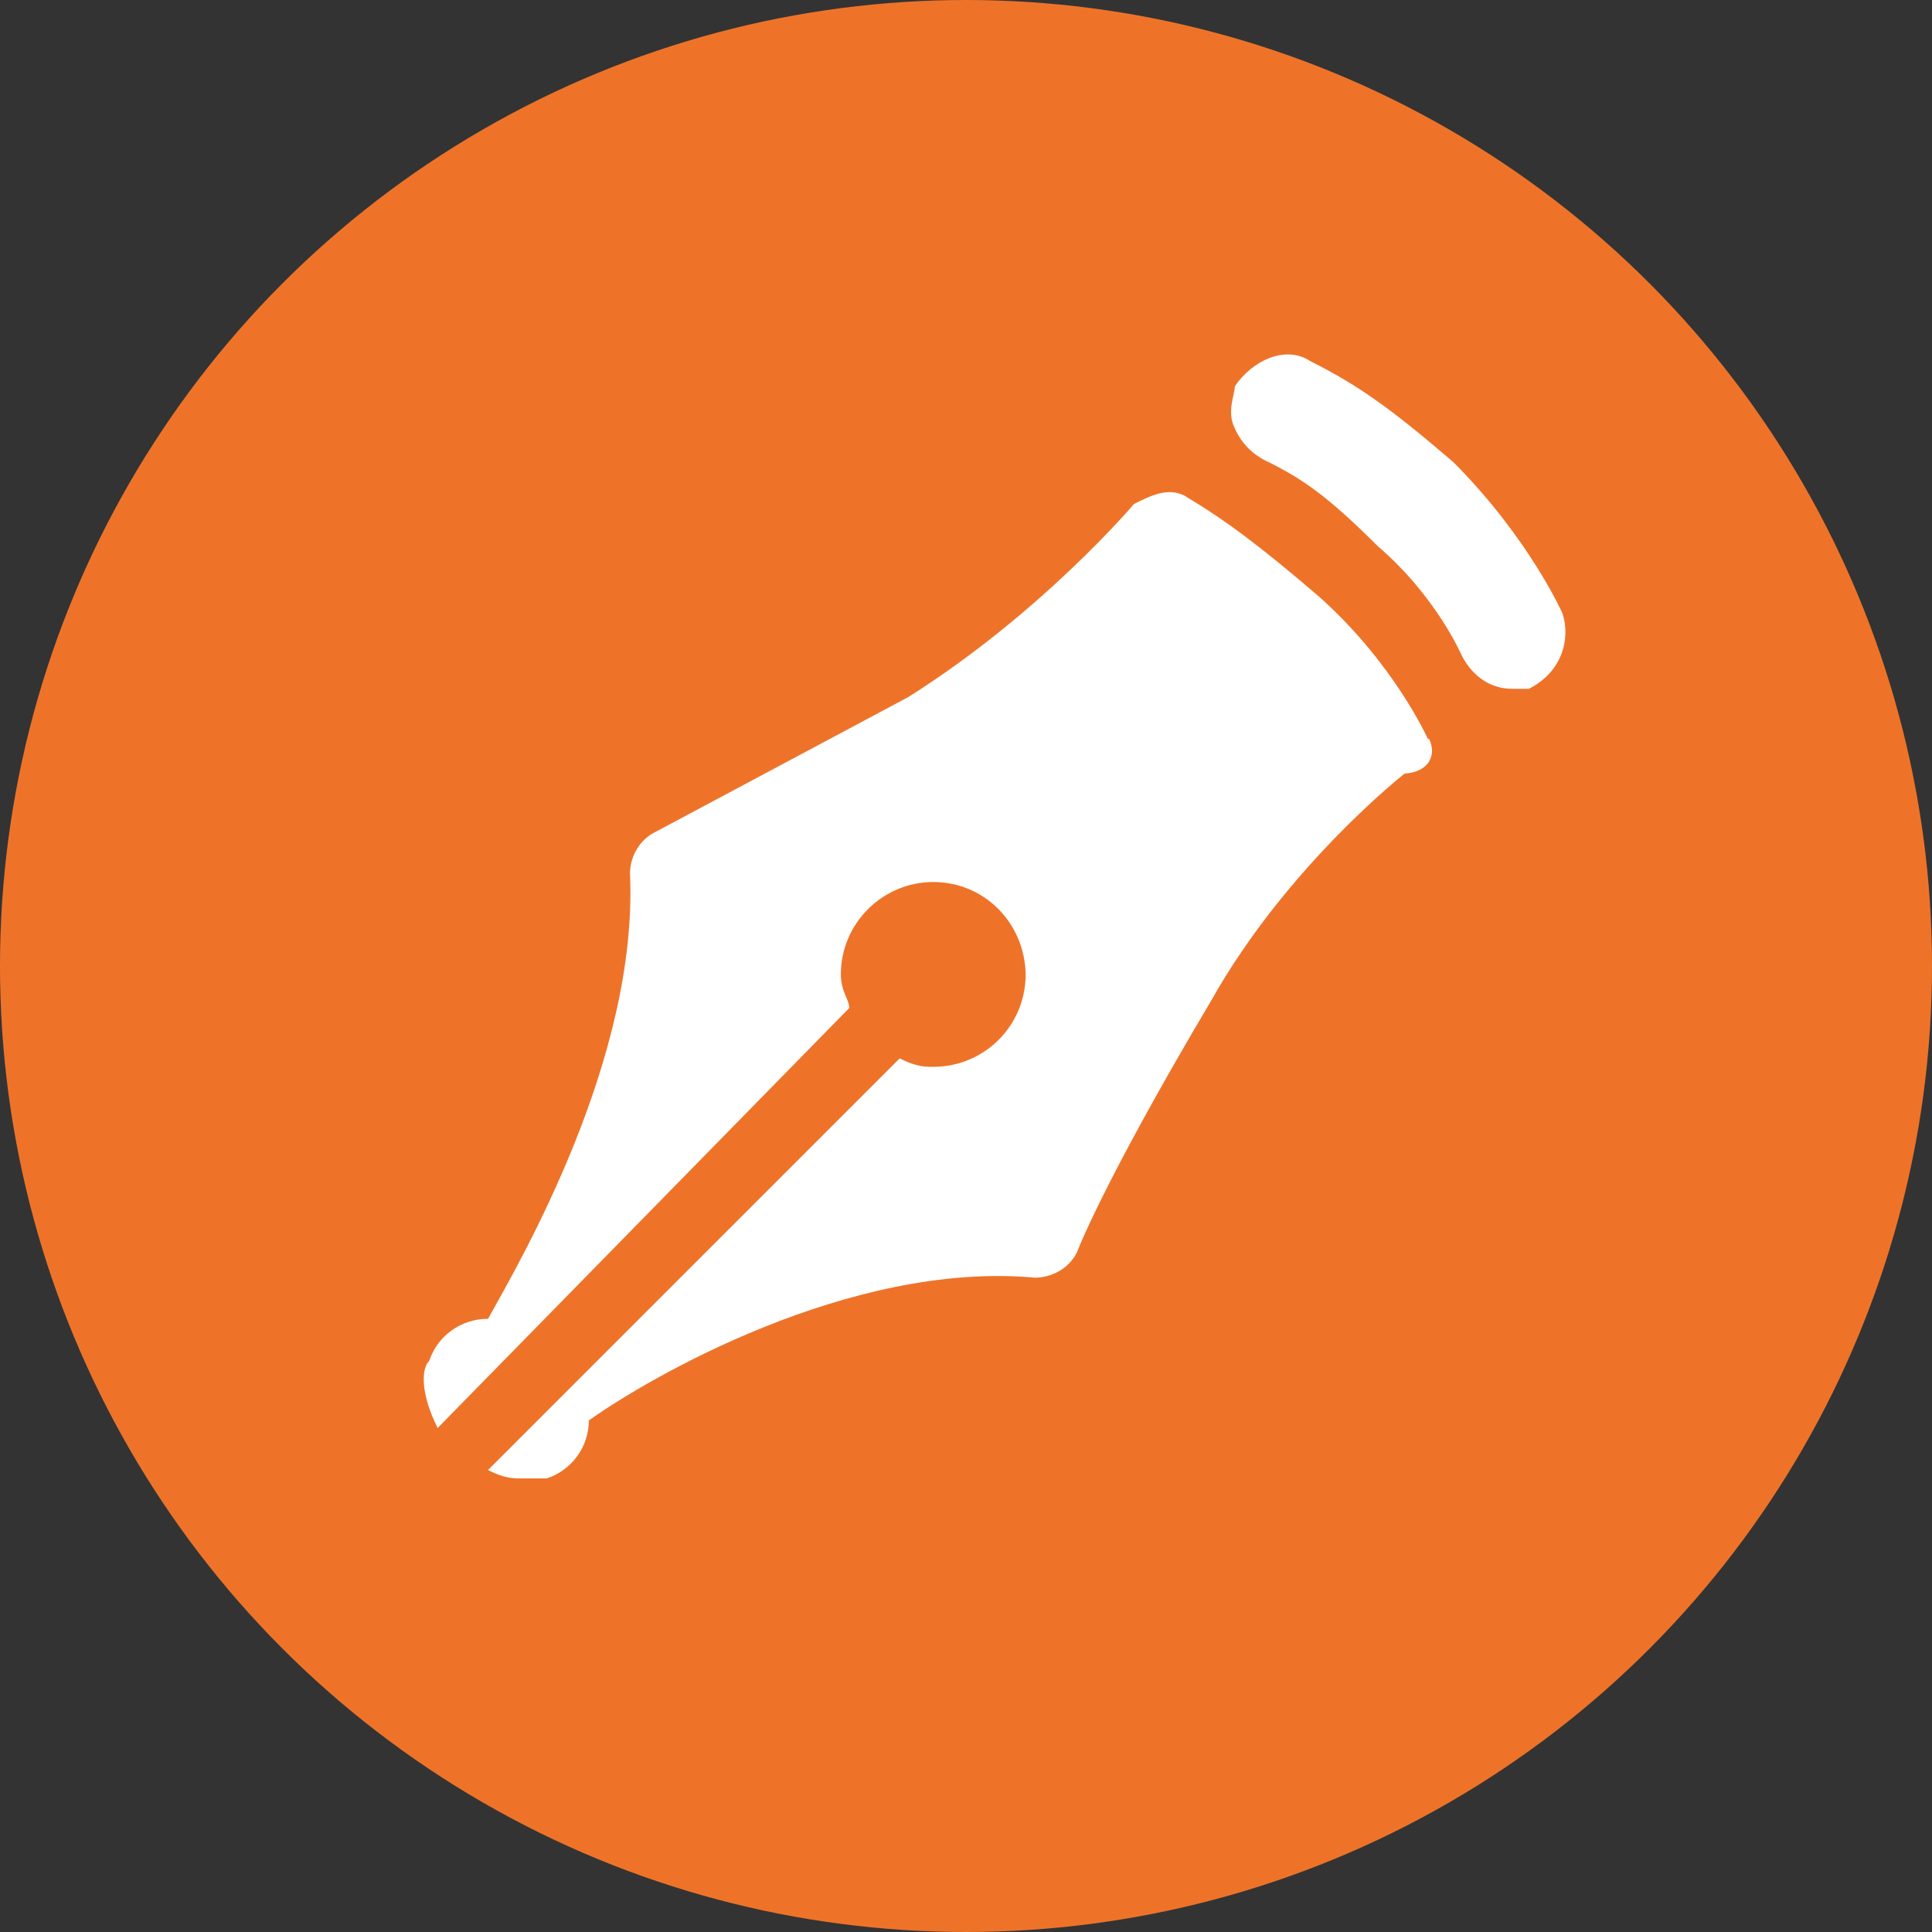
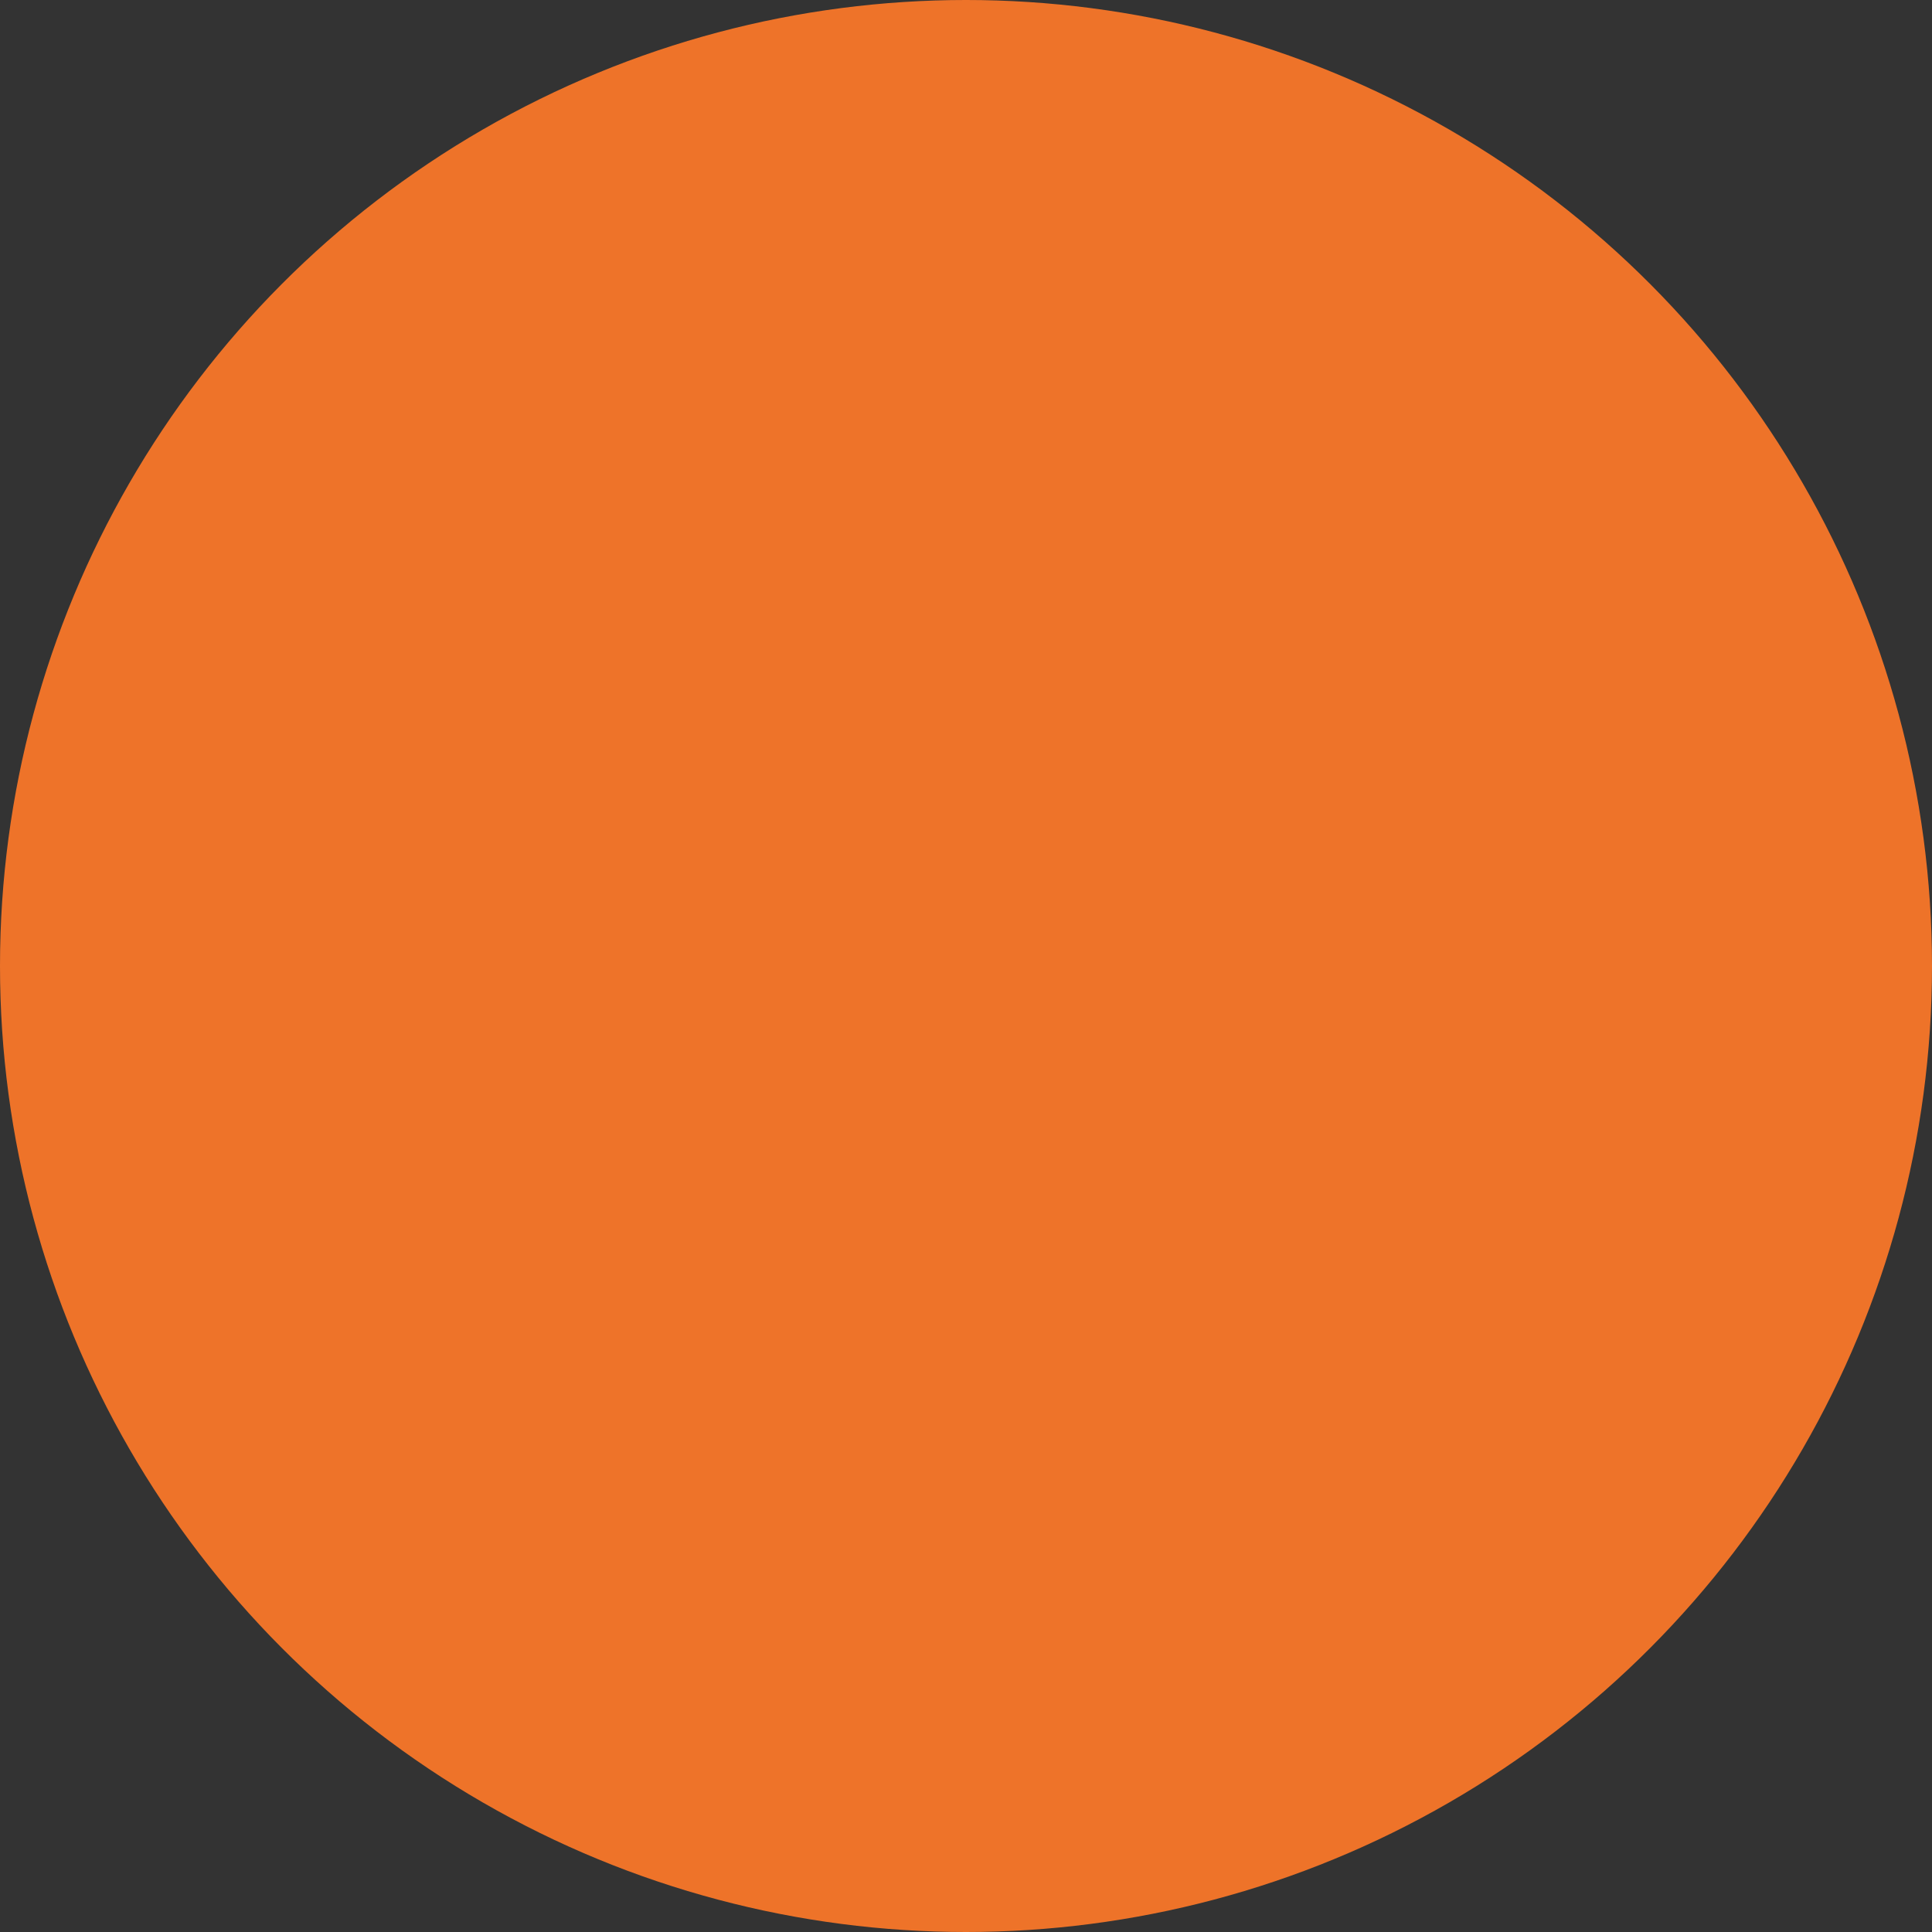
<svg xmlns="http://www.w3.org/2000/svg" id="Livello_1" viewBox="0 0 23 23">
  <rect x="0" y="0" width="23" height="23" fill="#333333" stroke="none" />
  <defs>
    <style>.cls-1{fill:#fff;}.cls-2{fill:#ee7329;}</style>
  </defs>
  <circle id="circle575" class="cls-2" cx="11.5" cy="11.5" r="11.5" />
  <g id="g583">
-     <path id="path579" class="cls-1" d="M17,8.8s-.4-.9-1.3-1.7c-.7-.6-1.1-.9-1.6-1.2-.2-.1-.4,0-.6,.1,0,0-1.1,1.3-2.69,2.3l-3,1.6c-.19,.09-.31,.29-.31,.5,.1,2.2-1.3,4.6-1.69,5.3-.32,0-.6,.2-.7,.5-.1,.1-.1,.4,.1,.8l4.9-5c0-.1-.1-.2-.1-.4,0-.61,.5-1.1,1.1-1.1,.61,0,1.09,.49,1.1,1.1,0,.61-.49,1.1-1.1,1.1-.1,0-.2,0-.4-.1l-4.9,4.9c.19,.1,.3,.1,.4,.1h.3c.3-.1,.5-.38,.5-.69,.7-.5,3.1-1.9,5.31-1.7,.19,0,.4-.1,.5-.3,0,0,.3-.81,1.6-3,.9-1.6,2.3-2.7,2.3-2.7,.29-.02,.39-.22,.29-.42h0Zm1-.6c-.3,0-.5-.2-.6-.4,0,0-.3-.7-1-1.3-.6-.6-.9-.8-1.3-1-.18-.08-.32-.22-.4-.4-.1-.2,0-.4,0-.5,.2-.3,.6-.5,.9-.3,.6,.3,1,.6,1.7,1.2,.9,.9,1.3,1.8,1.3,1.8,.1,.3,0,.7-.4,.9h-.2Z" />
-   </g>
+     </g>
</svg>